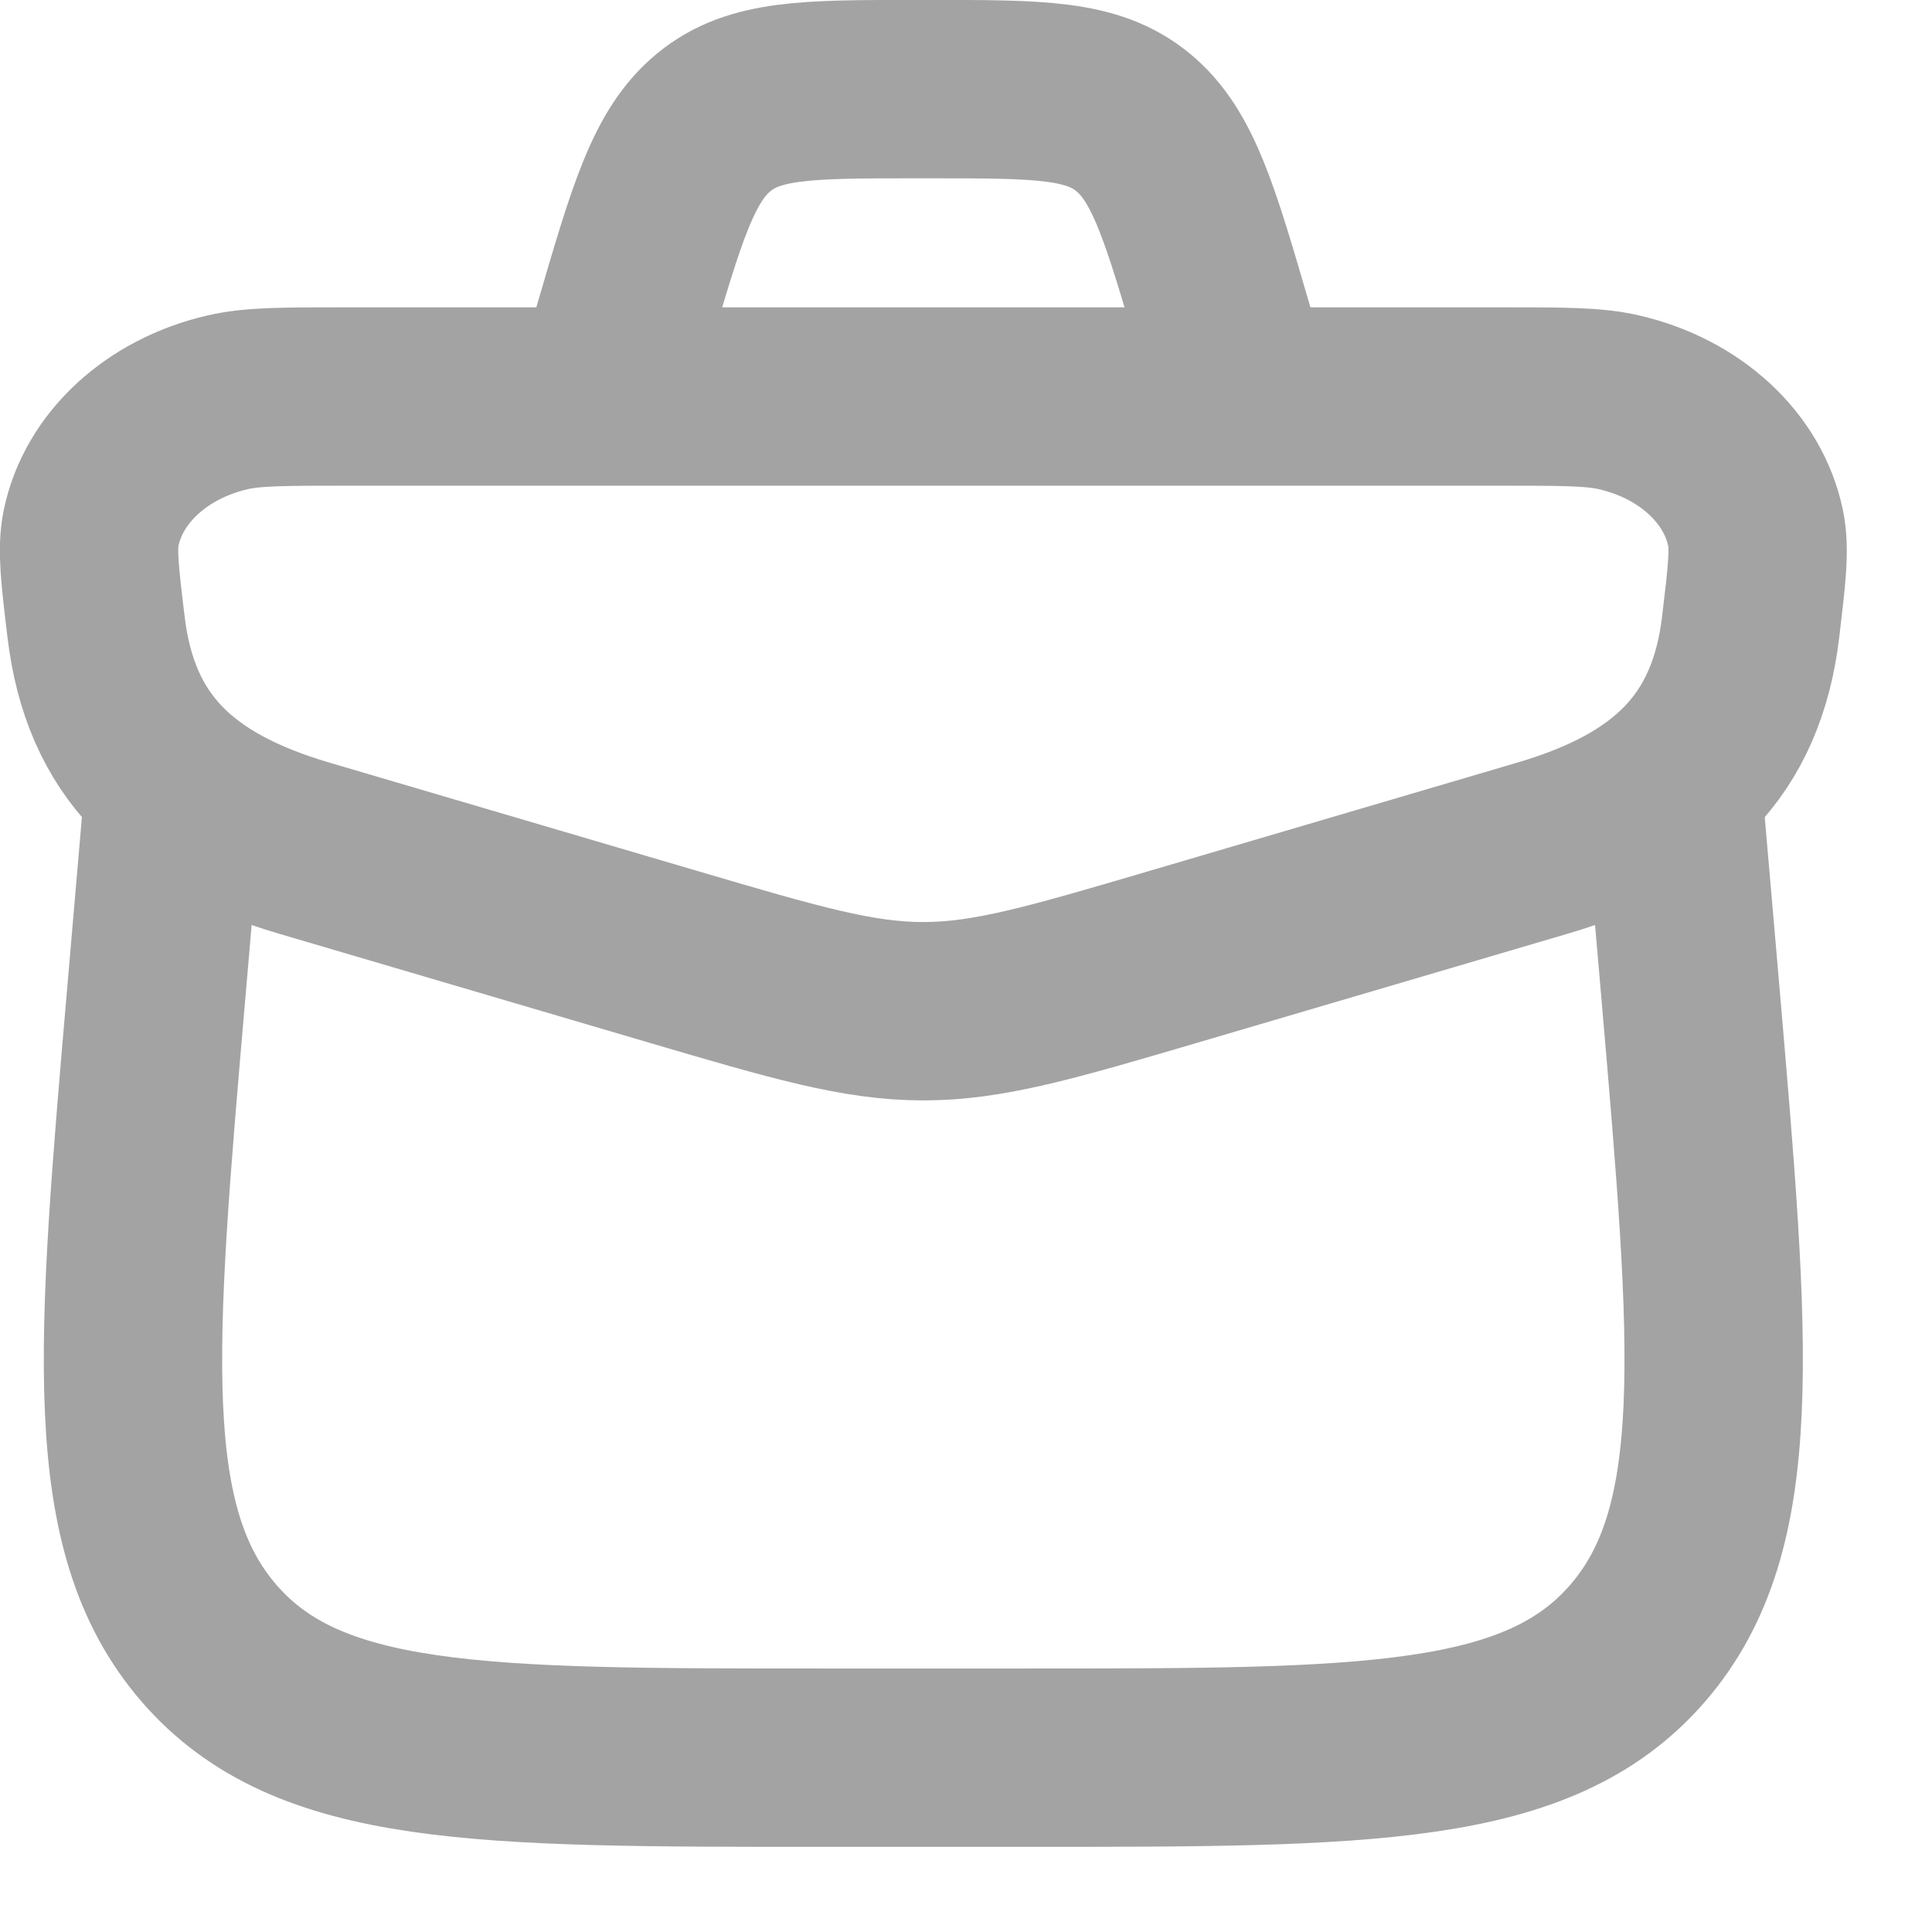
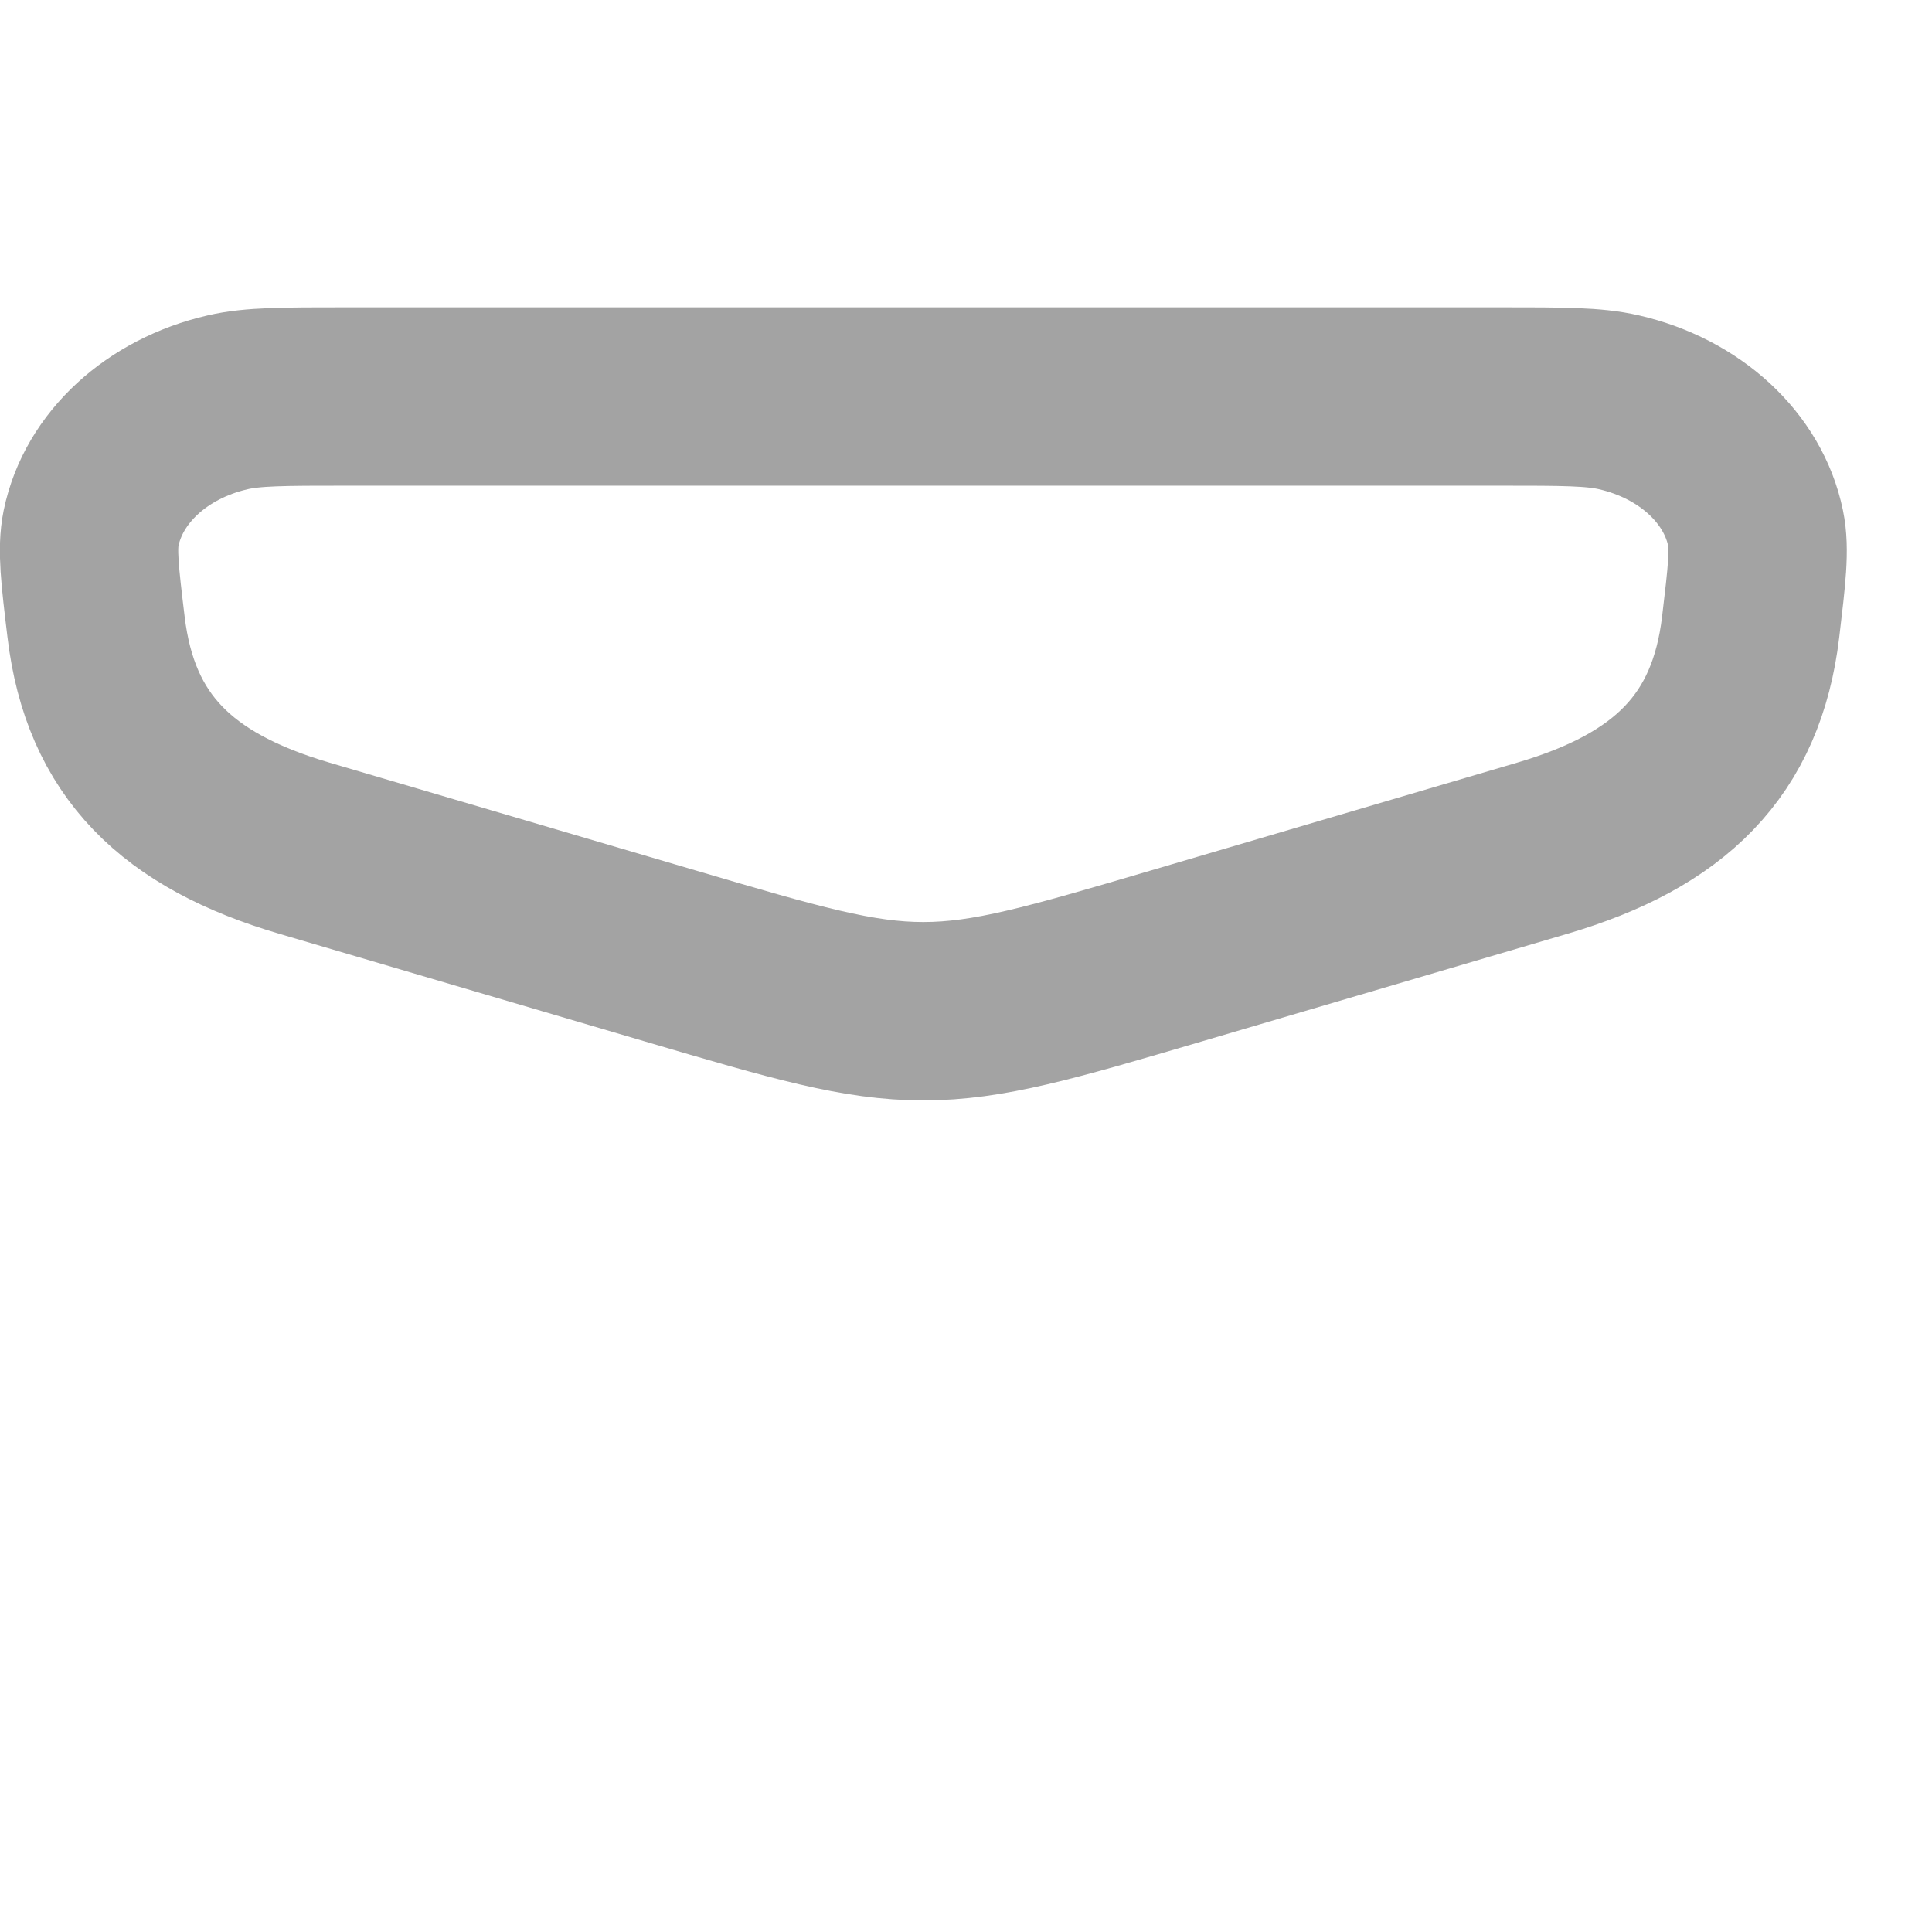
<svg xmlns="http://www.w3.org/2000/svg" width="22" height="22" viewBox="0 0 22 22" fill="none">
  <path d="M1.094 7.14C1.023 6.551 0.988 6.256 1.037 6.014C1.179 5.326 1.785 4.767 2.593 4.581C2.876 4.515 3.231 4.515 3.942 4.515H17.087C17.797 4.515 18.152 4.515 18.435 4.581C19.243 4.767 19.849 5.326 19.991 6.014C20.041 6.256 20.005 6.551 19.935 7.14C19.773 8.492 19.013 9.231 17.565 9.658L13.394 10.886C11.968 11.306 11.255 11.515 10.514 11.515C9.773 11.515 9.06 11.306 7.634 10.886L3.463 9.658C2.015 9.231 1.256 8.492 1.094 7.14Z" stroke="#A3A3A3" stroke-width="2.031" />
-   <path d="M1.977 9.015L1.781 11.291C1.429 15.37 1.253 17.41 2.381 18.713C3.51 20.015 5.453 20.015 9.338 20.015H11.69C15.576 20.015 17.518 20.015 18.647 18.713C19.775 17.41 19.599 15.37 19.248 11.291L19.051 9.015" stroke="#A3A3A3" stroke-width="2.031" stroke-linecap="round" stroke-linejoin="round" />
-   <path d="M14.015 4.015L13.937 3.75C13.552 2.43 13.36 1.77 12.902 1.393C12.443 1.015 11.835 1.015 10.617 1.015H10.412C9.195 1.015 8.586 1.015 8.128 1.393C7.669 1.77 7.477 2.43 7.092 3.75L7.015 4.015" stroke="#A3A3A3" stroke-width="2.031" />
</svg>